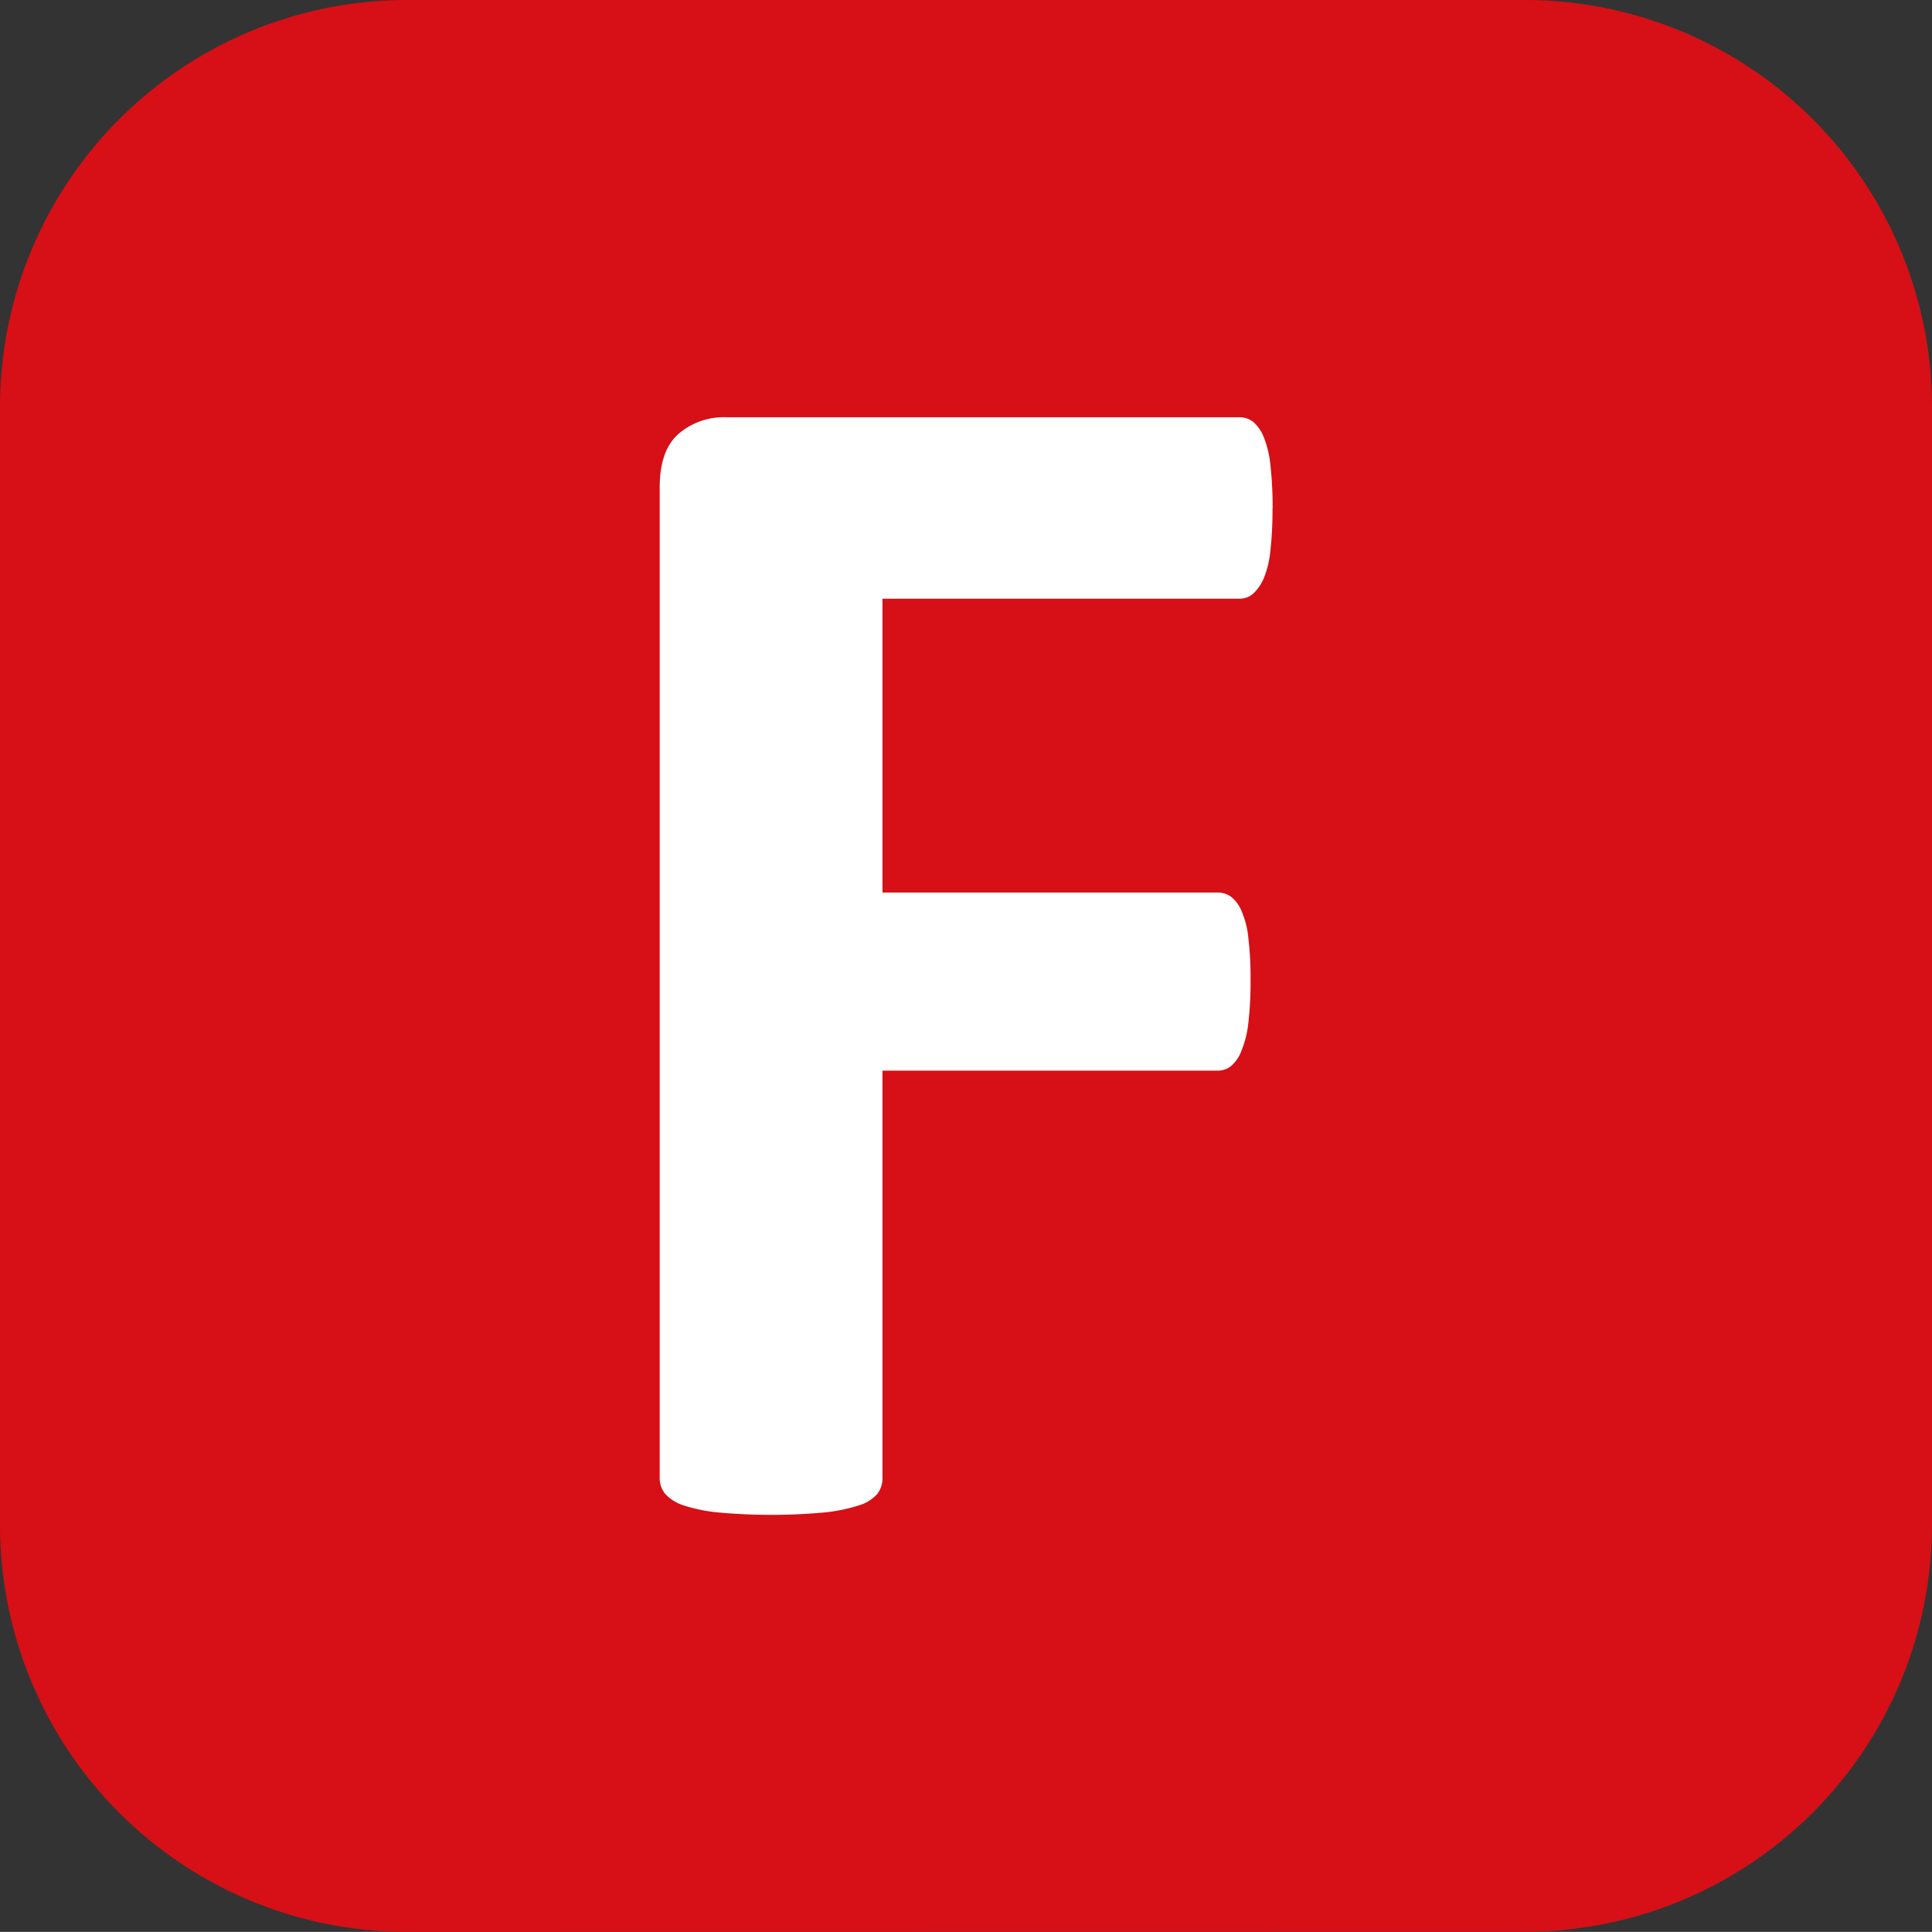
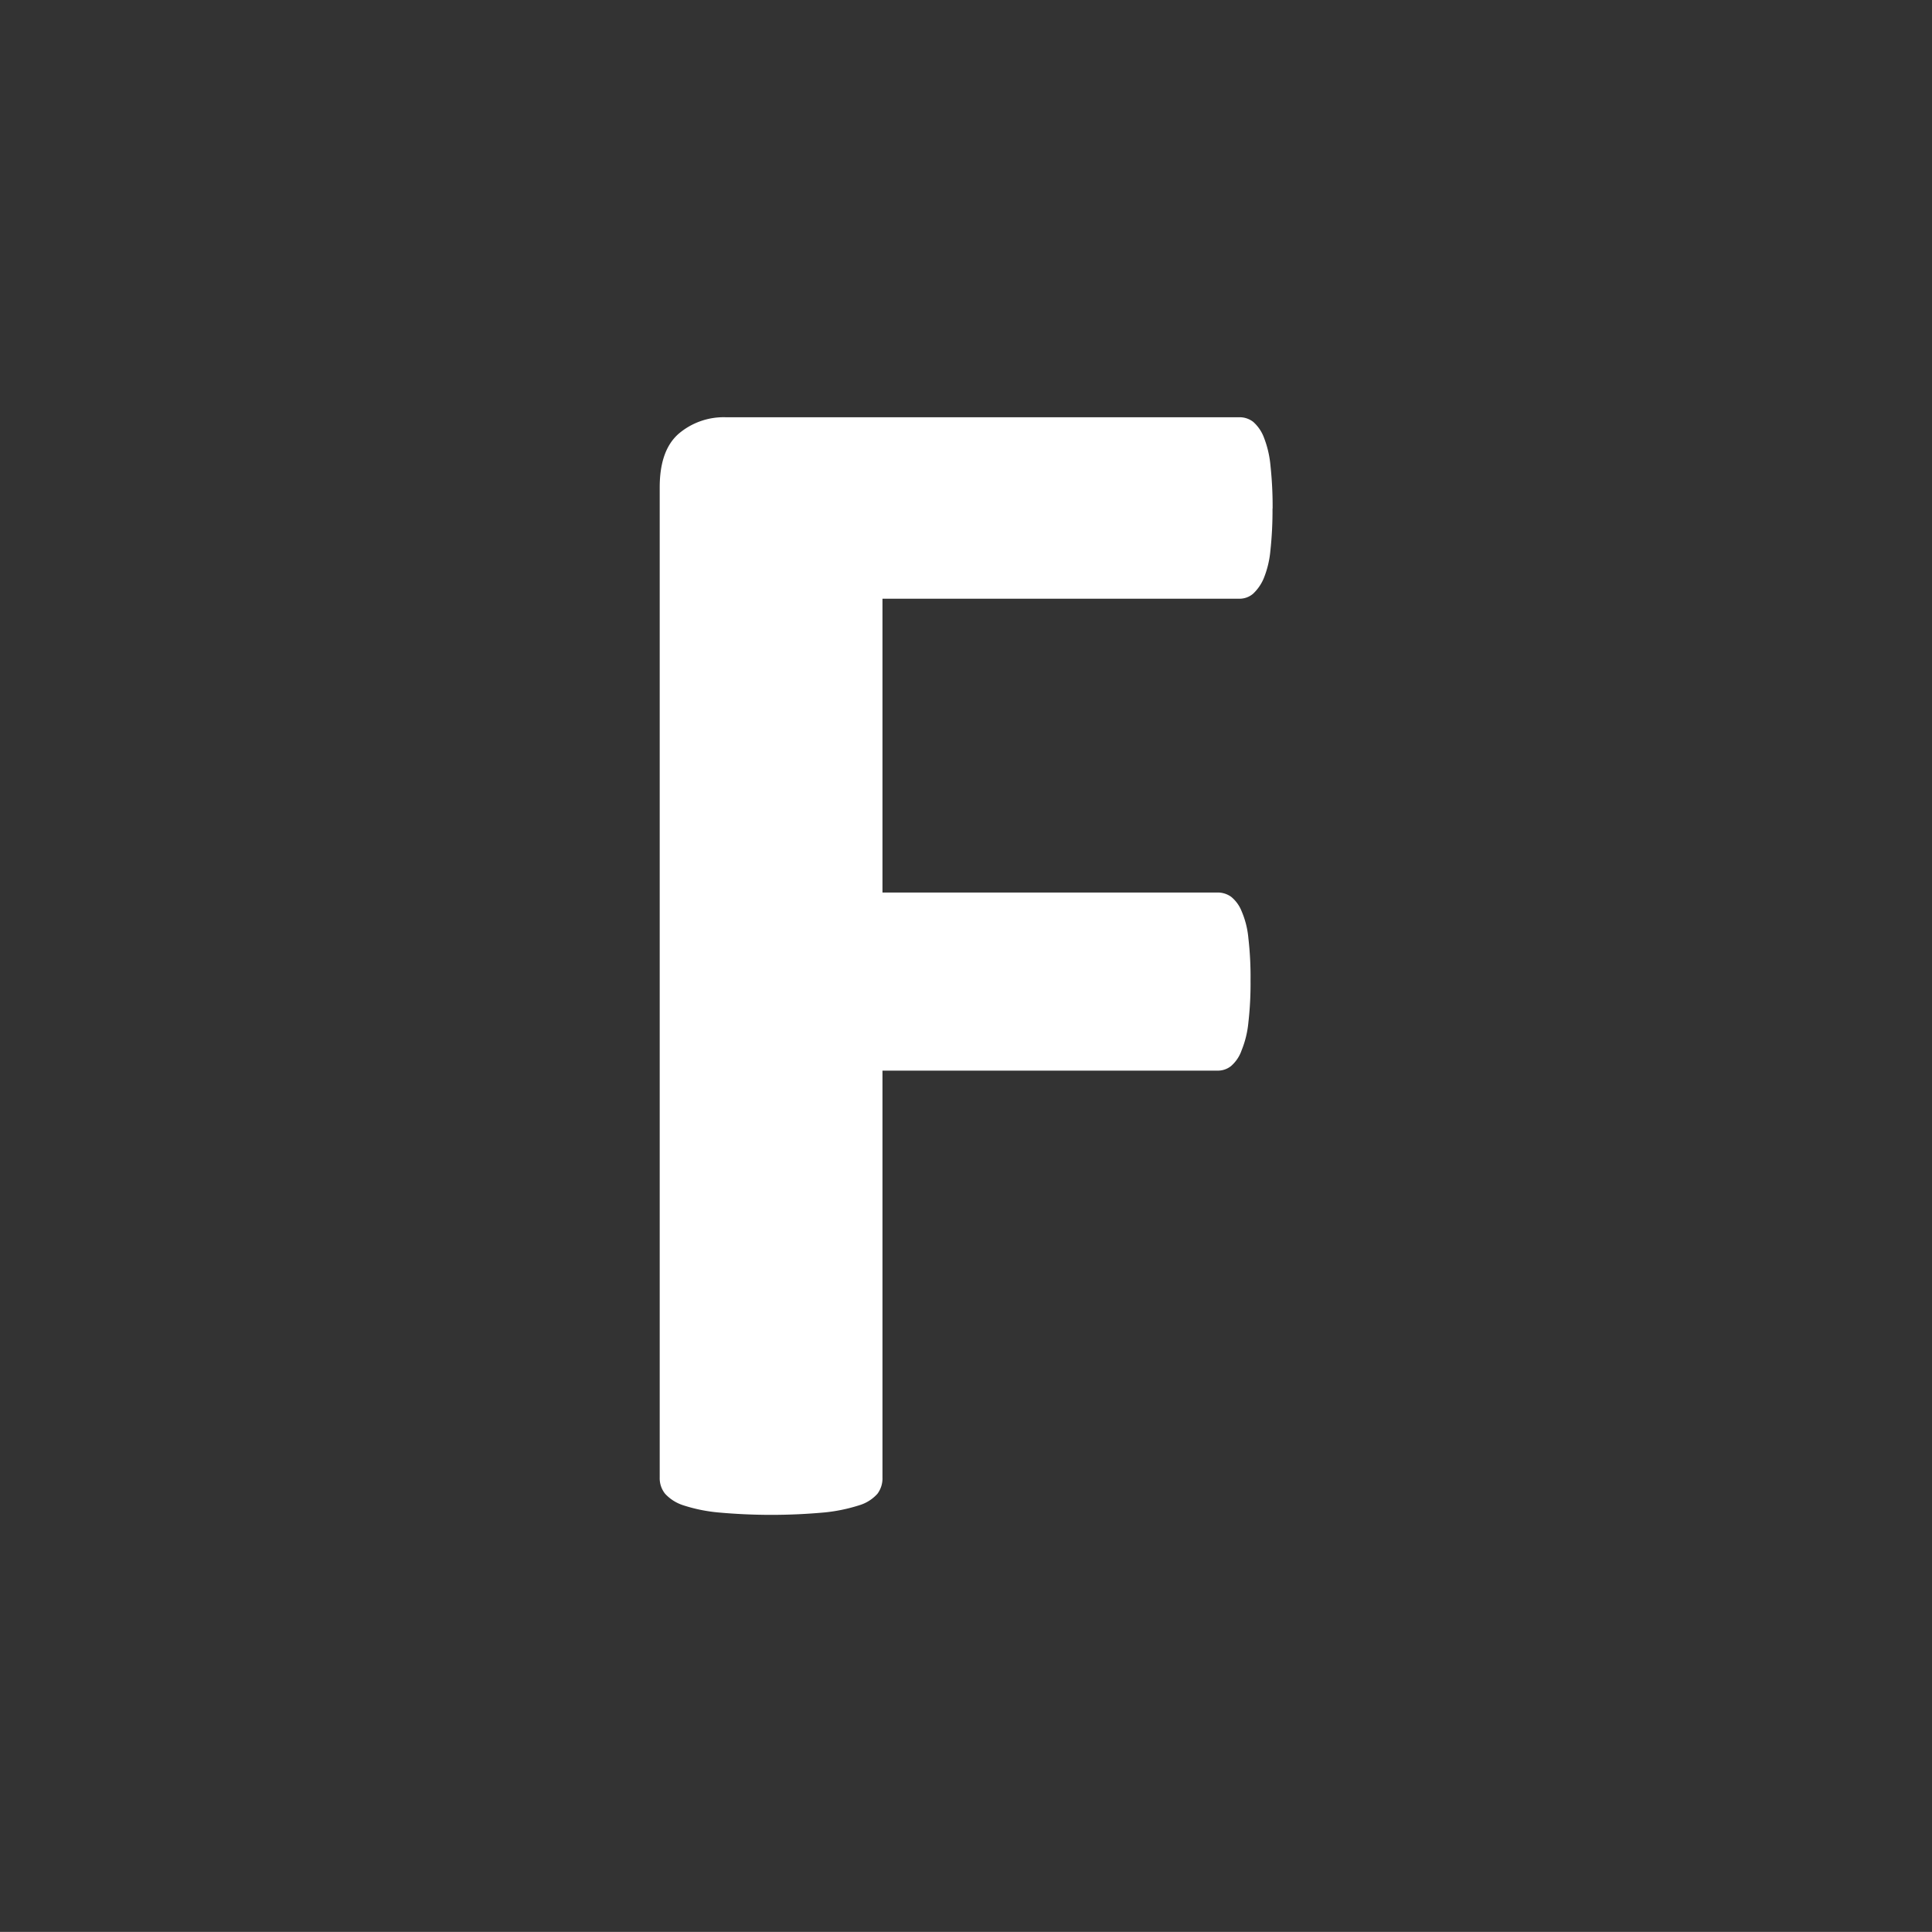
<svg xmlns="http://www.w3.org/2000/svg" id="Calque_1" data-name="Calque 1" viewBox="0 0 357.93 357.91">
  <rect x="0" y="0" width="357.93" height="357.91" fill="#333333" stroke="none" />
  <defs>
    <style>.cls-1{fill:#d61016;}.cls-2{fill:#fff;}</style>
  </defs>
-   <path class="cls-1" d="M228.39,366.33A75.4,75.4,0,0,1,153.07,291V83.72A75.41,75.41,0,0,1,228.39,8.41H435.68A75.4,75.4,0,0,1,511,83.72V291a75.4,75.4,0,0,1-75.32,75.3Z" transform="translate(-153.07 -8.41)" />
  <path class="cls-2" d="M388.82,102.6a68.79,68.79,0,0,1-.4,7.9,17.83,17.83,0,0,1-1.24,5.09,8.34,8.34,0,0,1-1.95,2.81,3.83,3.83,0,0,1-2.51.93H316.56v54.43h62.08a4.28,4.28,0,0,1,2.51.79,6.51,6.51,0,0,1,1.94,2.66,16.34,16.34,0,0,1,1.26,5,62.26,62.26,0,0,1,.4,7.81,63.17,63.17,0,0,1-.4,7.83,18.28,18.28,0,0,1-1.26,5.16,6.8,6.8,0,0,1-1.94,2.89,3.9,3.9,0,0,1-2.51.86H316.56v75.39a4.75,4.75,0,0,1-.93,3,7.36,7.36,0,0,1-3.37,2.13,31.22,31.22,0,0,1-6.33,1.32,108.16,108.16,0,0,1-19.93,0,29.7,29.7,0,0,1-6.36-1.32,7.81,7.81,0,0,1-3.35-2.13,4.59,4.59,0,0,1-1-3V98.7c0-4.59,1.17-7.89,3.52-9.94a12.86,12.86,0,0,1,8.68-3.05h95.25a4.1,4.1,0,0,1,2.51.86,7.32,7.32,0,0,1,1.95,2.82,19,19,0,0,1,1.24,5.25,70.71,70.71,0,0,1,.4,8" transform="translate(-153.07 -8.41)" />
</svg>